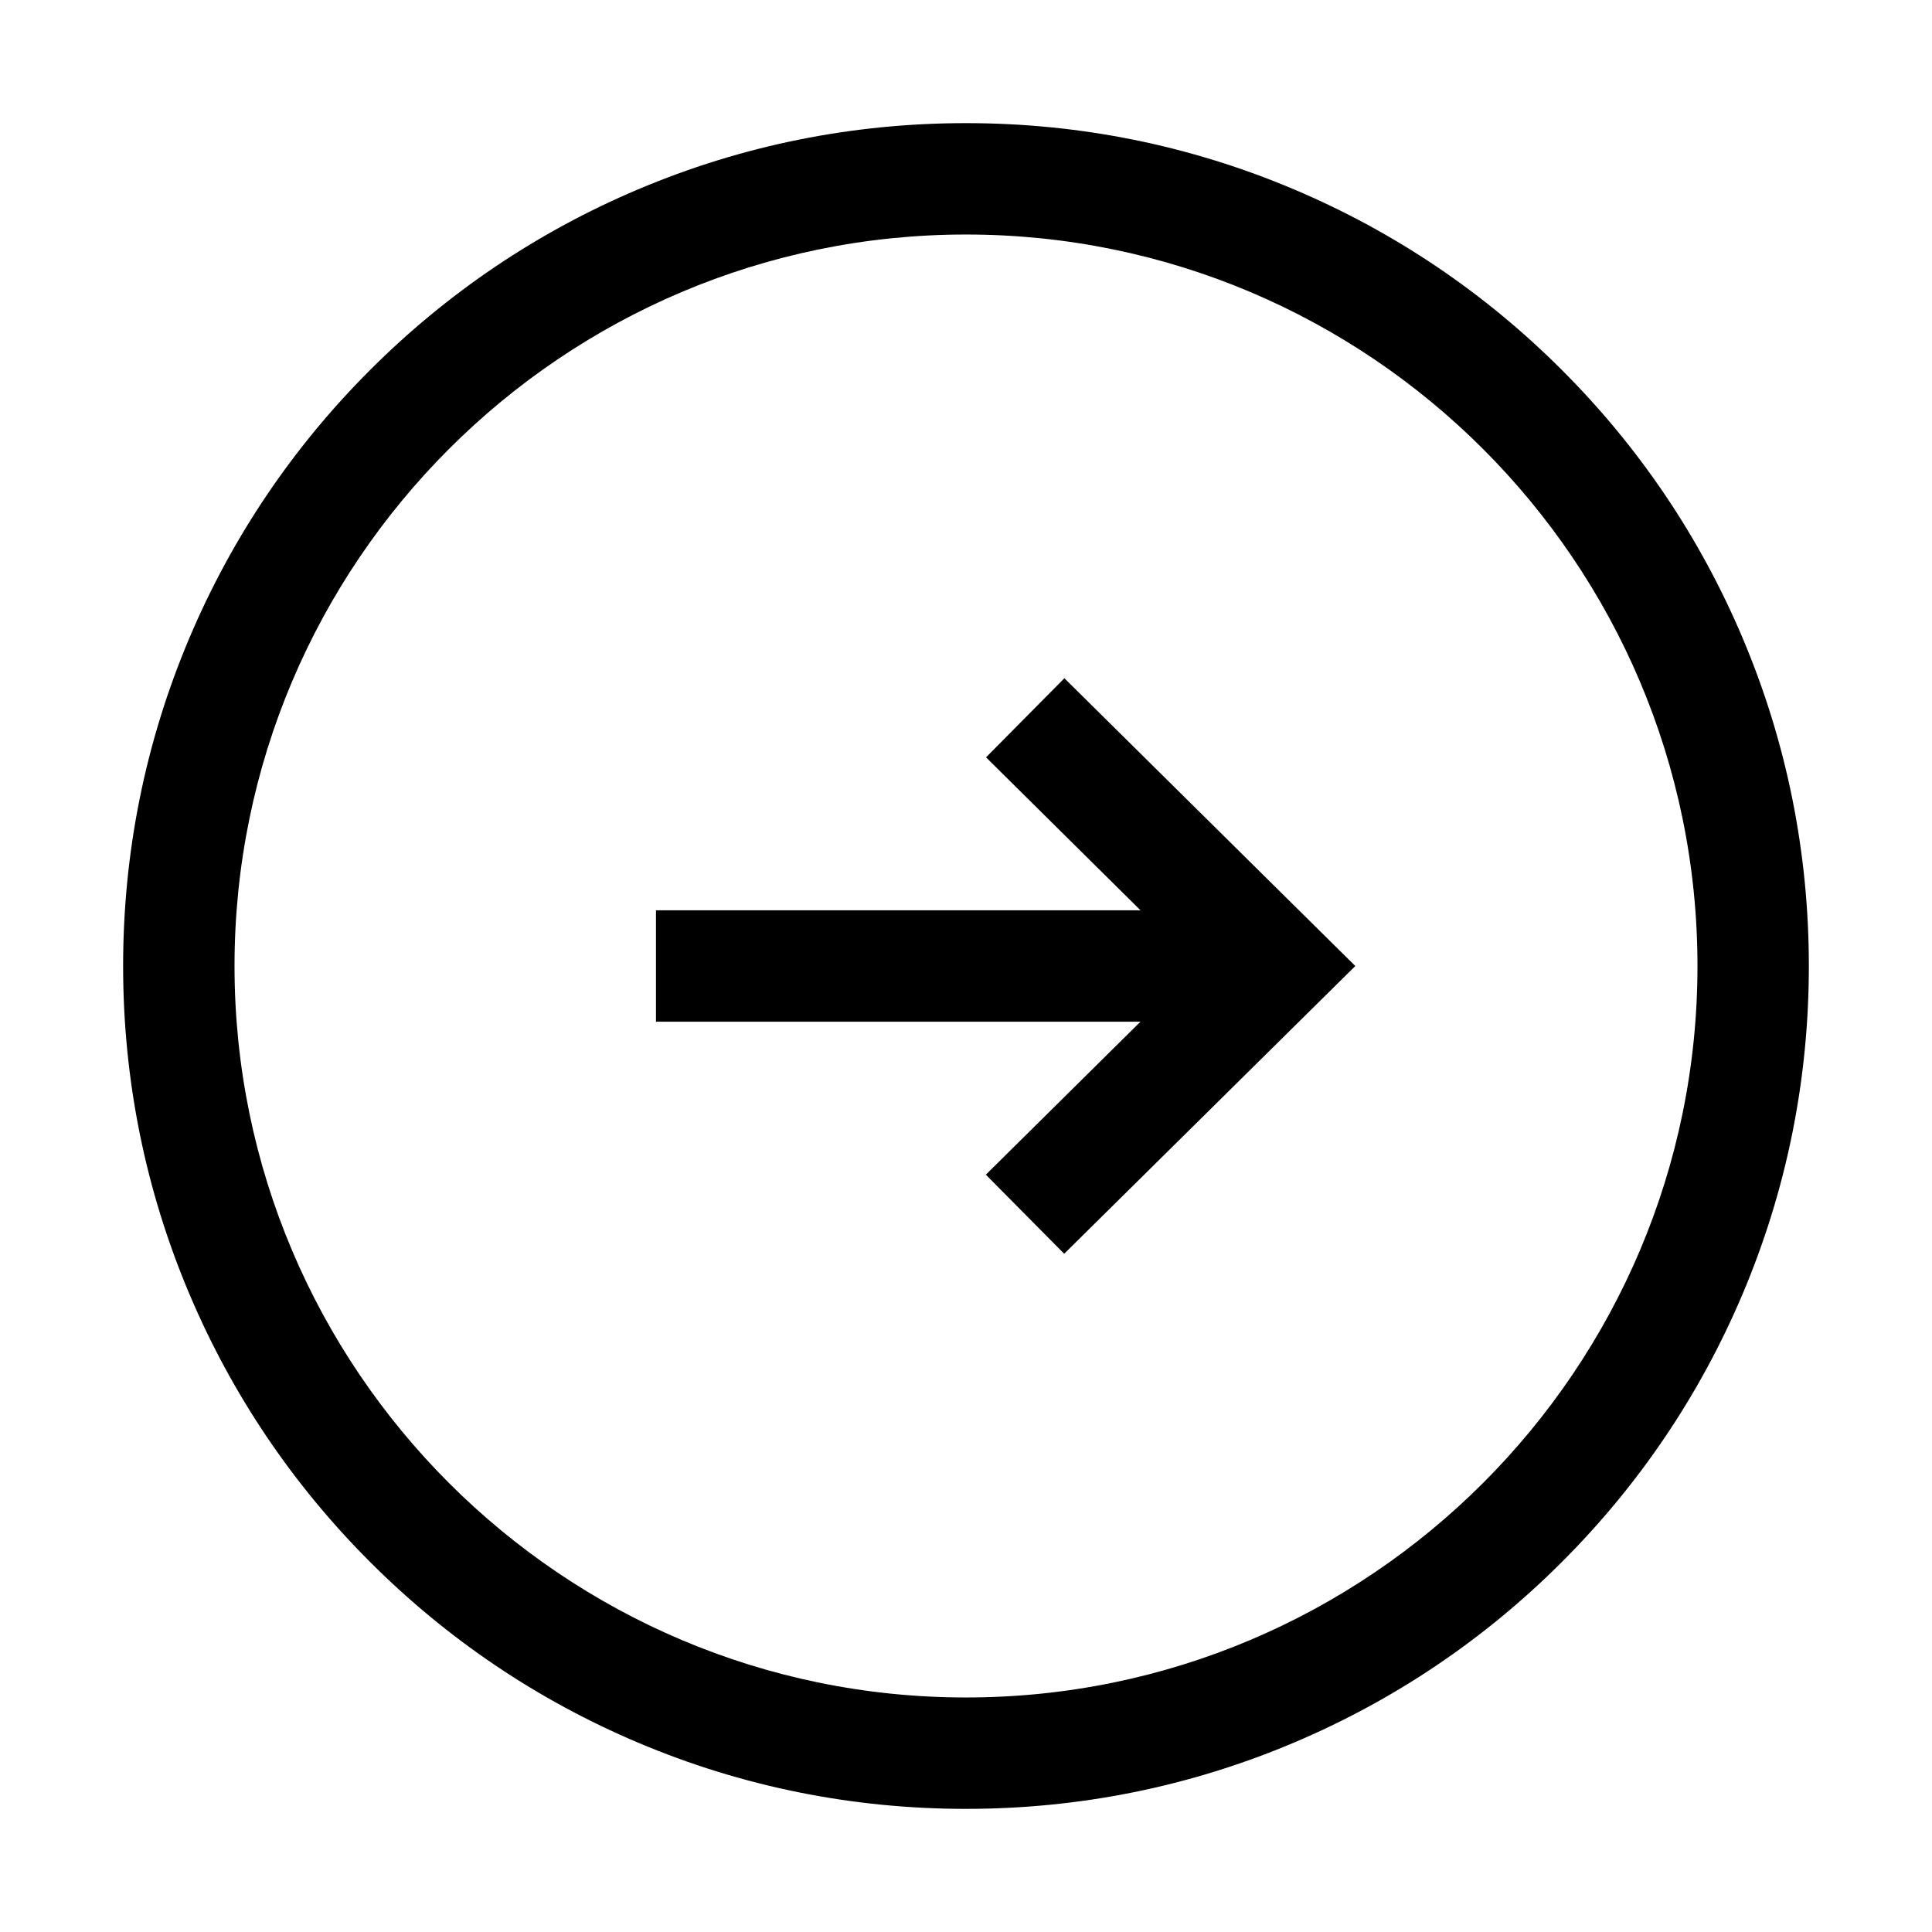
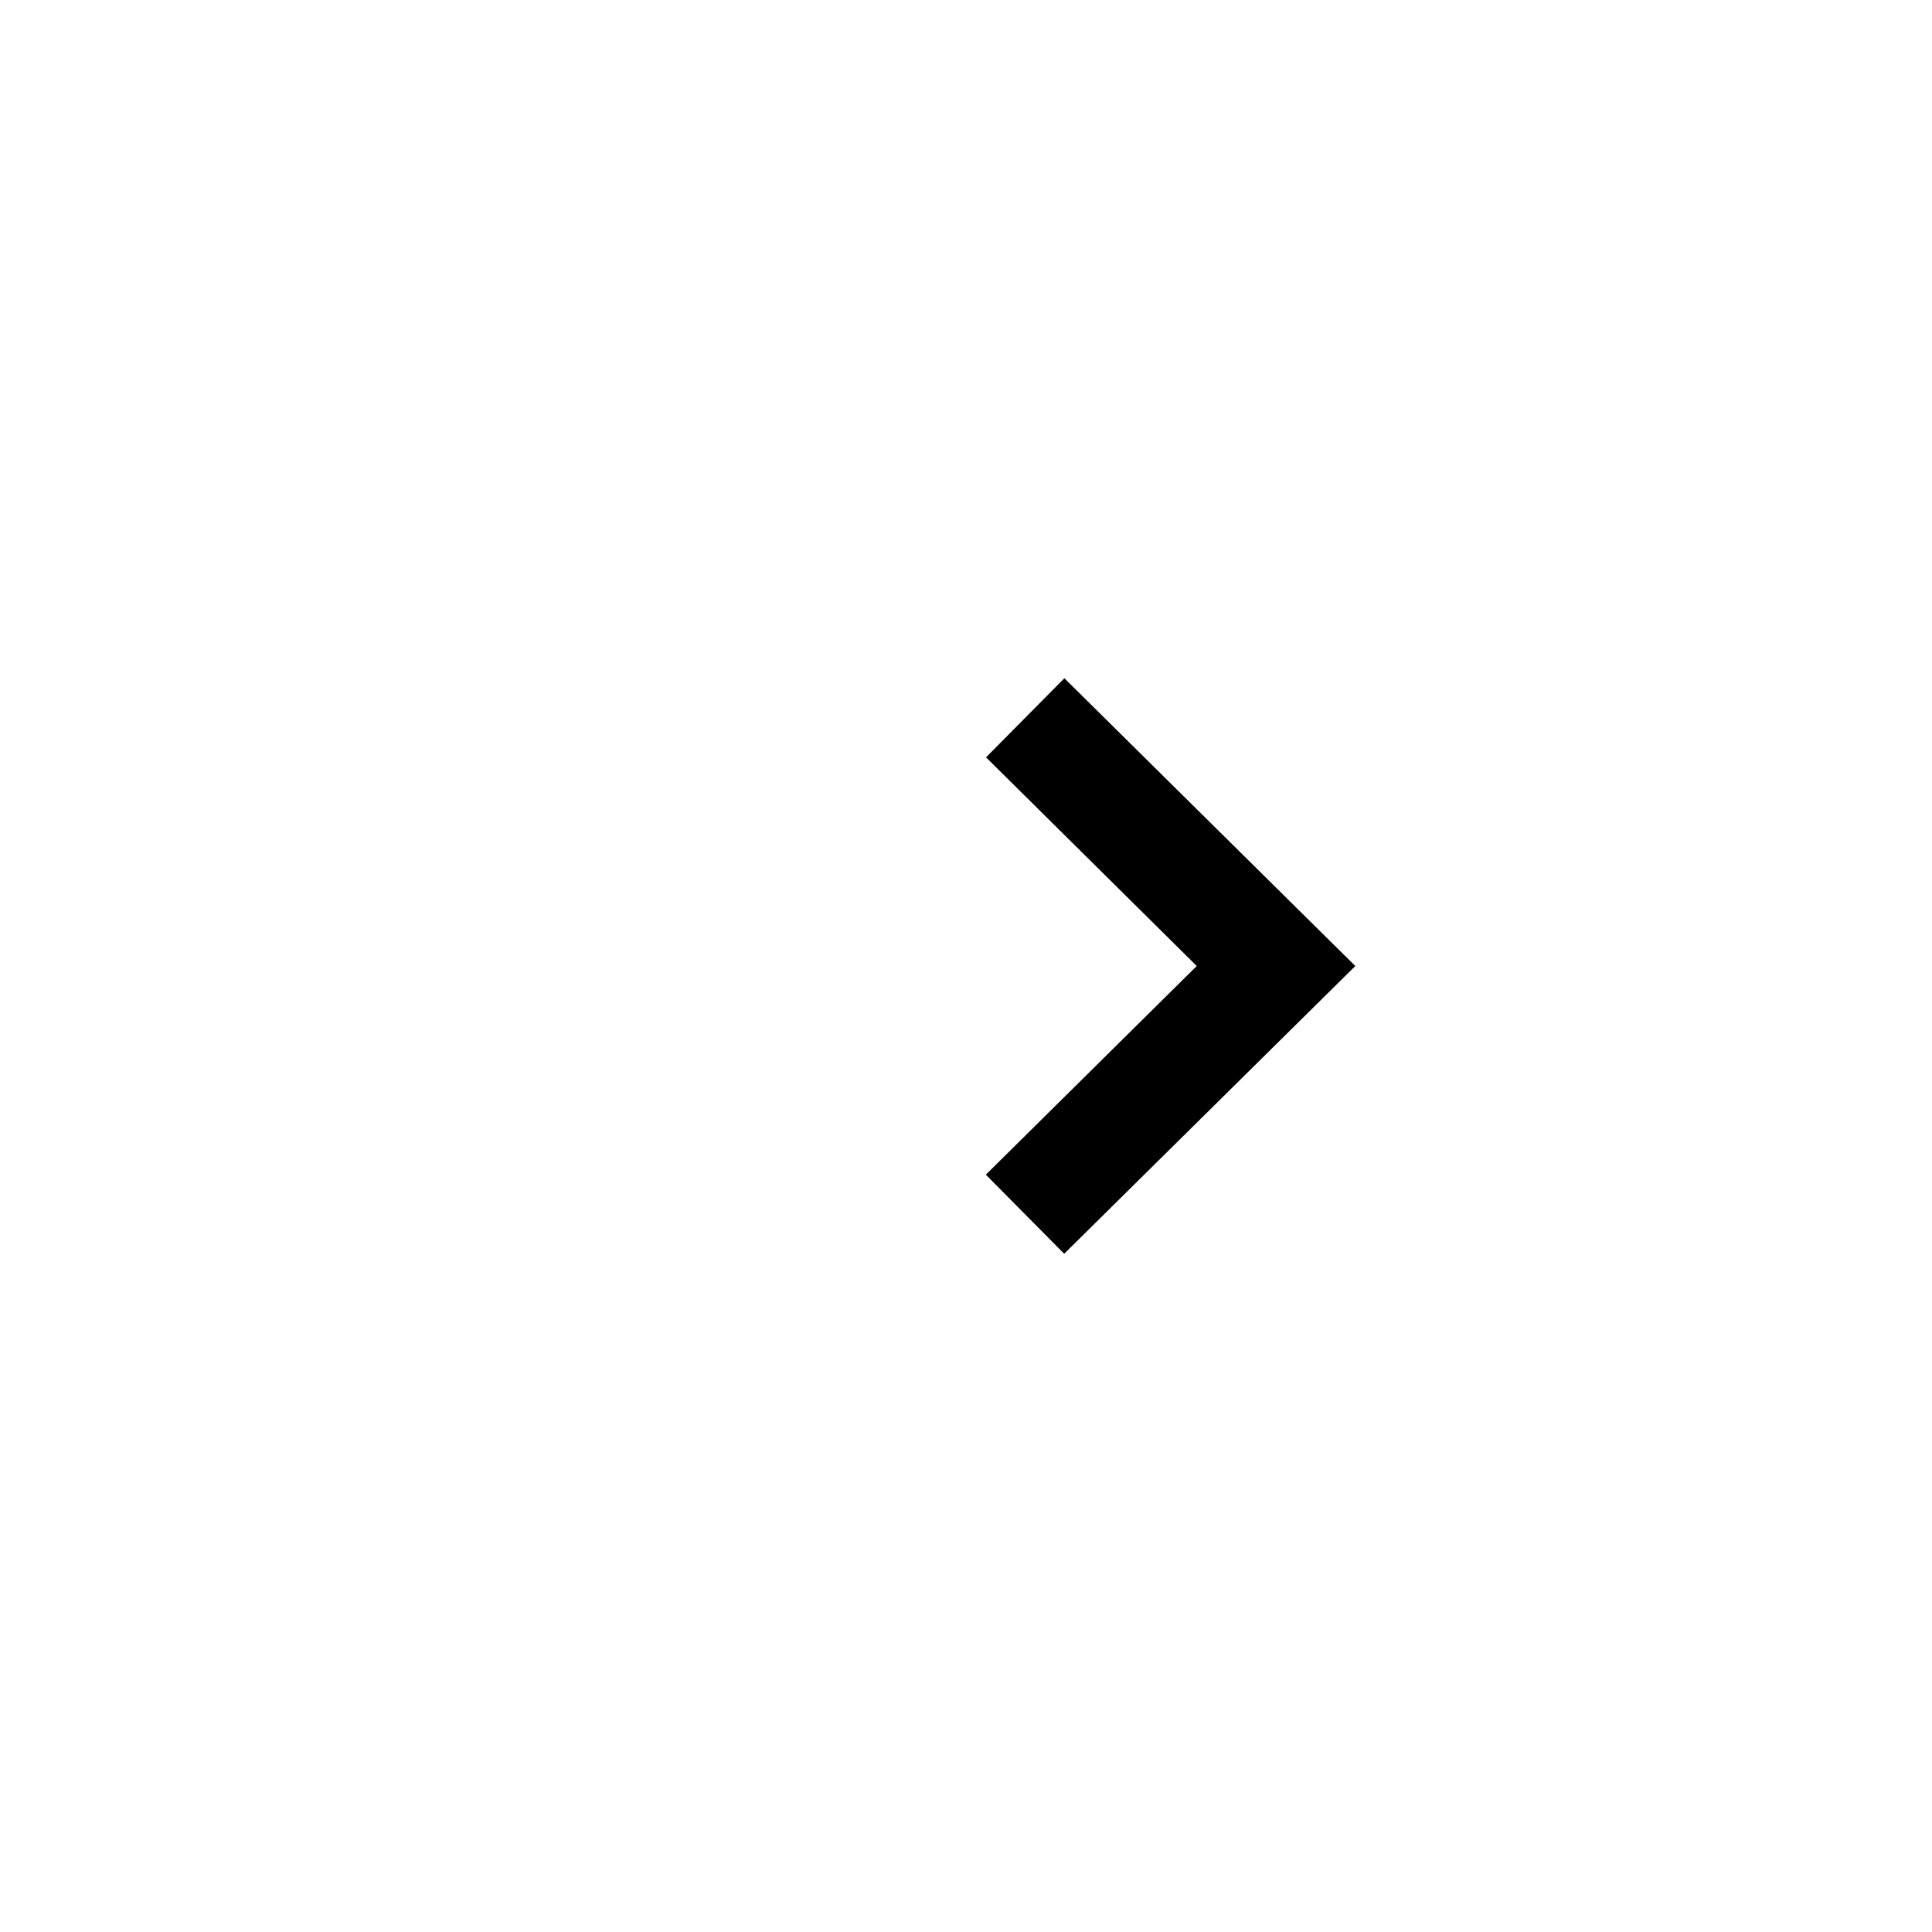
<svg xmlns="http://www.w3.org/2000/svg" fill="#000000" width="800px" height="800px" version="1.1" viewBox="144 144 512 512">
  <g>
-     <path d="m400 623.37c-30.16 0-59.383-5.902-86.938-17.562-26.617-11.27-50.48-27.355-70.996-47.875-20.516-20.516-36.605-44.379-47.871-70.996-11.66-27.551-17.566-56.777-17.566-86.934 0-30.16 5.902-59.383 17.562-86.938 11.266-26.617 27.355-50.48 47.871-70.996s44.379-36.605 70.996-47.871c27.555-11.66 56.781-17.566 86.941-17.566s59.383 5.902 86.938 17.562c26.617 11.266 50.48 27.355 70.996 47.871s36.605 44.379 47.871 70.996c11.66 27.555 17.562 56.781 17.562 86.941s-5.902 59.383-17.562 86.938c-11.27 26.613-27.355 50.477-47.875 70.992-20.516 20.516-44.379 36.605-70.996 47.871-27.551 11.664-56.777 17.566-86.934 17.566zm0-417.22c-106.91 0-193.85 86.938-193.85 193.85s86.938 193.85 193.85 193.85 193.85-86.938 193.85-193.85-86.938-193.85-193.85-193.85z" />
-     <path d="m317.84 385.24h164.33v29.52h-164.33z" />
    <path d="m426.02 476.26-20.762-20.957 55.891-55.301-55.84-55.301 20.762-20.961 77.098 76.262z" />
  </g>
</svg>